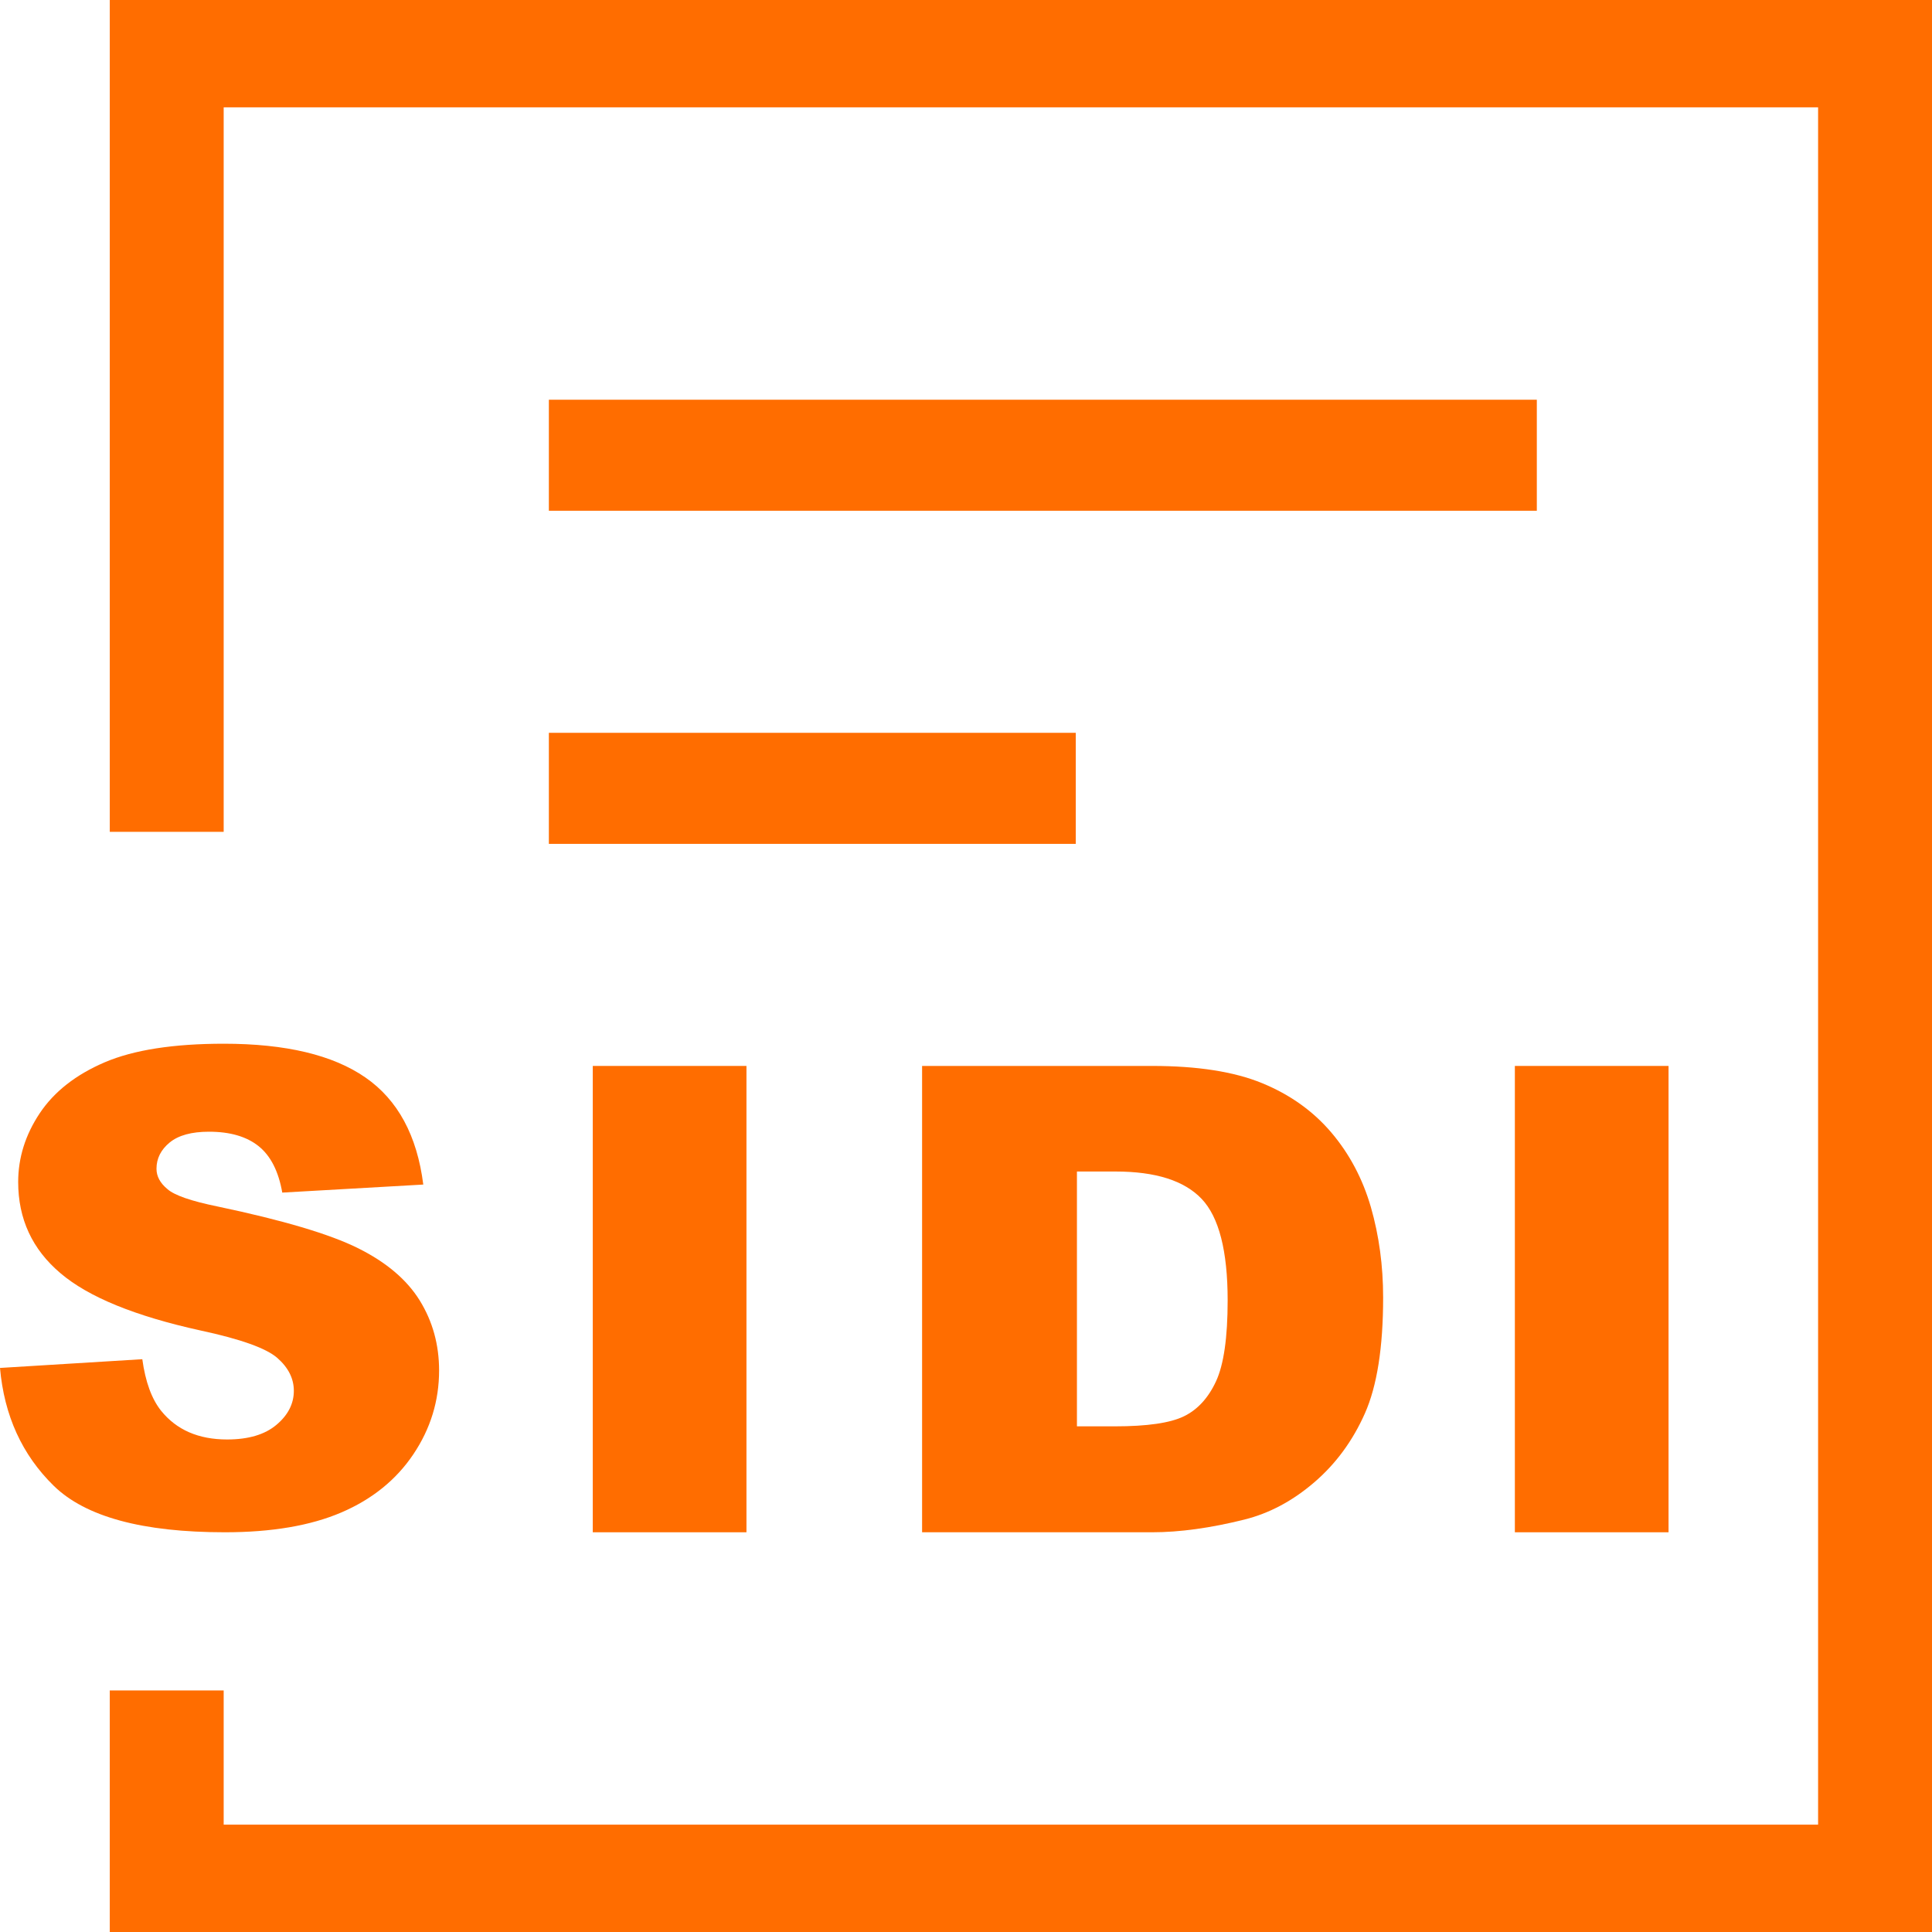
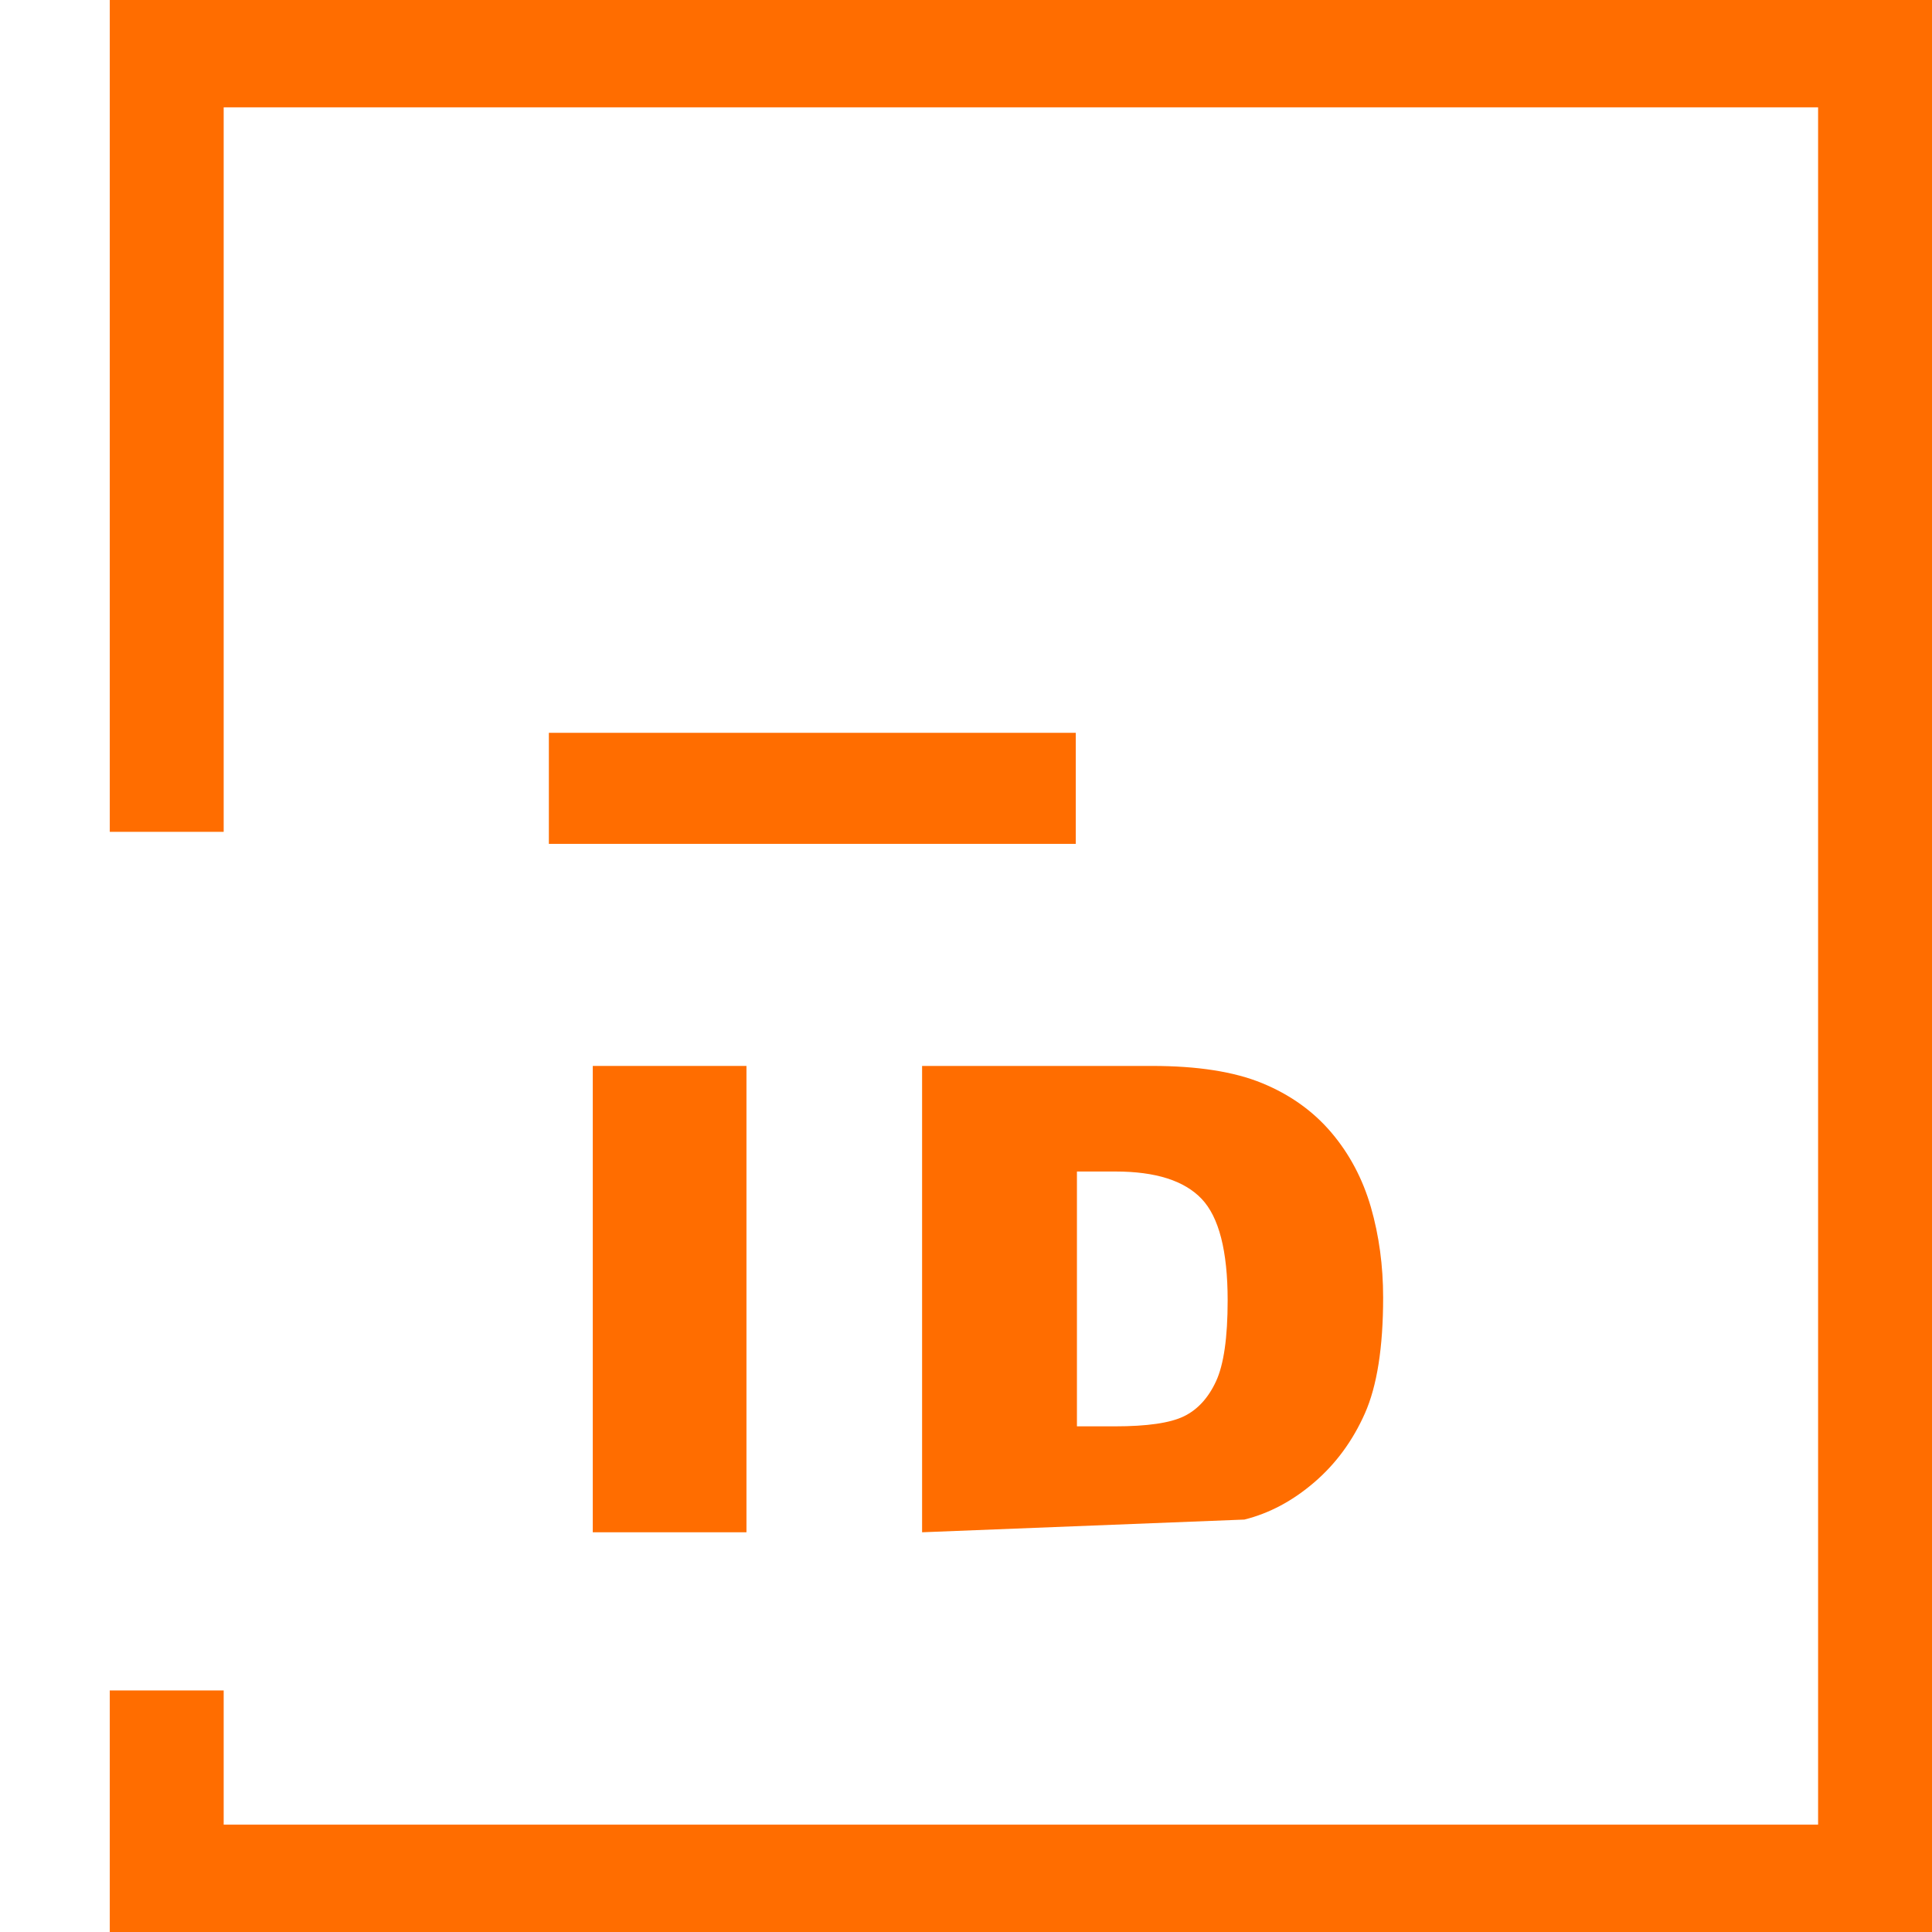
<svg xmlns="http://www.w3.org/2000/svg" width="88px" height="88px" viewBox="0 0 88 88" version="1.1">
  <desc>Created with Sketch.</desc>
  <defs />
  <g id="Symbols" stroke="none" stroke-width="1" fill="none" fill-rule="evenodd">
    <g id="ico-SIDI" fill="#FF6D00">
      <g id="Group">
-         <path d="M0,62.308 L6.482,61.91 C6.623,62.937 6.908,63.72 7.338,64.258 C8.041,65.131 9.043,65.566 10.346,65.566 C11.319,65.566 12.067,65.342 12.594,64.897 C13.121,64.453 13.384,63.936 13.384,63.349 C13.384,62.791 13.133,62.292 12.631,61.852 C12.129,61.412 10.968,60.996 9.143,60.604 C6.156,59.948 4.026,59.078 2.752,57.991 C1.469,56.906 0.828,55.52 0.828,53.837 C0.828,52.732 1.156,51.688 1.812,50.704 C2.469,49.721 3.457,48.948 4.775,48.384 C6.094,47.822 7.901,47.54 10.195,47.54 C13.013,47.54 15.161,48.052 16.64,49.075 C18.119,50.097 18.998,51.724 19.28,53.955 L12.857,54.321 C12.687,53.354 12.33,52.649 11.783,52.209 C11.236,51.769 10.482,51.548 9.52,51.548 C8.727,51.548 8.131,51.711 7.73,52.038 C7.329,52.367 7.128,52.766 7.128,53.236 C7.128,53.579 7.293,53.886 7.625,54.161 C7.945,54.445 8.708,54.708 9.911,54.954 C12.888,55.58 15.02,56.212 16.309,56.854 C17.597,57.495 18.534,58.29 19.121,59.239 C19.706,60.188 20,61.249 20,62.423 C20,63.804 19.61,65.077 18.827,66.241 C18.045,67.405 16.952,68.288 15.549,68.89 C14.145,69.492 12.376,69.793 10.241,69.793 C6.491,69.793 3.896,69.089 2.451,67.679 C1.009,66.27 0.191,64.479 0,62.308" id="Fill-1" />
        <polygon id="Fill-4" points="27 69.793 34 69.793 34 48.552 27 48.552" />
-         <path d="M49.053,53.361 L49.053,64.968 L50.78,64.968 C52.254,64.968 53.302,64.815 53.925,64.511 C54.548,64.208 55.036,63.676 55.388,62.917 C55.74,62.158 55.918,60.93 55.918,59.23 C55.918,56.979 55.522,55.438 54.735,54.609 C53.945,53.777 52.638,53.361 50.811,53.361 L49.053,53.361 Z M42,48.552 L52.478,48.552 C54.543,48.552 56.211,48.813 57.482,49.334 C58.754,49.855 59.805,50.604 60.635,51.579 C61.466,52.556 62.067,53.691 62.442,54.984 C62.814,56.279 63,57.65 63,59.1 C63,61.37 62.723,63.129 62.168,64.381 C61.612,65.631 60.843,66.679 59.856,67.524 C58.87,68.37 57.811,68.932 56.681,69.214 C55.134,69.6 53.732,69.793 52.478,69.793 L42,69.793 L42,48.552 Z" id="Fill-6" />
-         <polygon id="Fill-7" points="69 69.793 76 69.793 76 48.552 69 48.552" />
-         <polygon id="Fill-8" points="25 23.264 70 23.264 70 18.207 25 18.207" />
+         <path d="M49.053,53.361 L49.053,64.968 L50.78,64.968 C52.254,64.968 53.302,64.815 53.925,64.511 C54.548,64.208 55.036,63.676 55.388,62.917 C55.74,62.158 55.918,60.93 55.918,59.23 C55.918,56.979 55.522,55.438 54.735,54.609 C53.945,53.777 52.638,53.361 50.811,53.361 L49.053,53.361 Z M42,48.552 L52.478,48.552 C54.543,48.552 56.211,48.813 57.482,49.334 C58.754,49.855 59.805,50.604 60.635,51.579 C61.466,52.556 62.067,53.691 62.442,54.984 C62.814,56.279 63,57.65 63,59.1 C63,61.37 62.723,63.129 62.168,64.381 C61.612,65.631 60.843,66.679 59.856,67.524 C58.87,68.37 57.811,68.932 56.681,69.214 L42,69.793 L42,48.552 Z" id="Fill-6" />
        <polygon id="Fill-9" points="25 38.437 49 38.437 49 33.379 25 33.379" />
        <polygon id="Fill-10" points="5 0 5 37.889 10.188 37.889 10.188 4.889 82.812 4.889 82.812 83.11 10.188 83.11 10.188 76.998 5 76.998 5 88 88 88 88 0" />
      </g>
    </g>
  </g>
</svg>